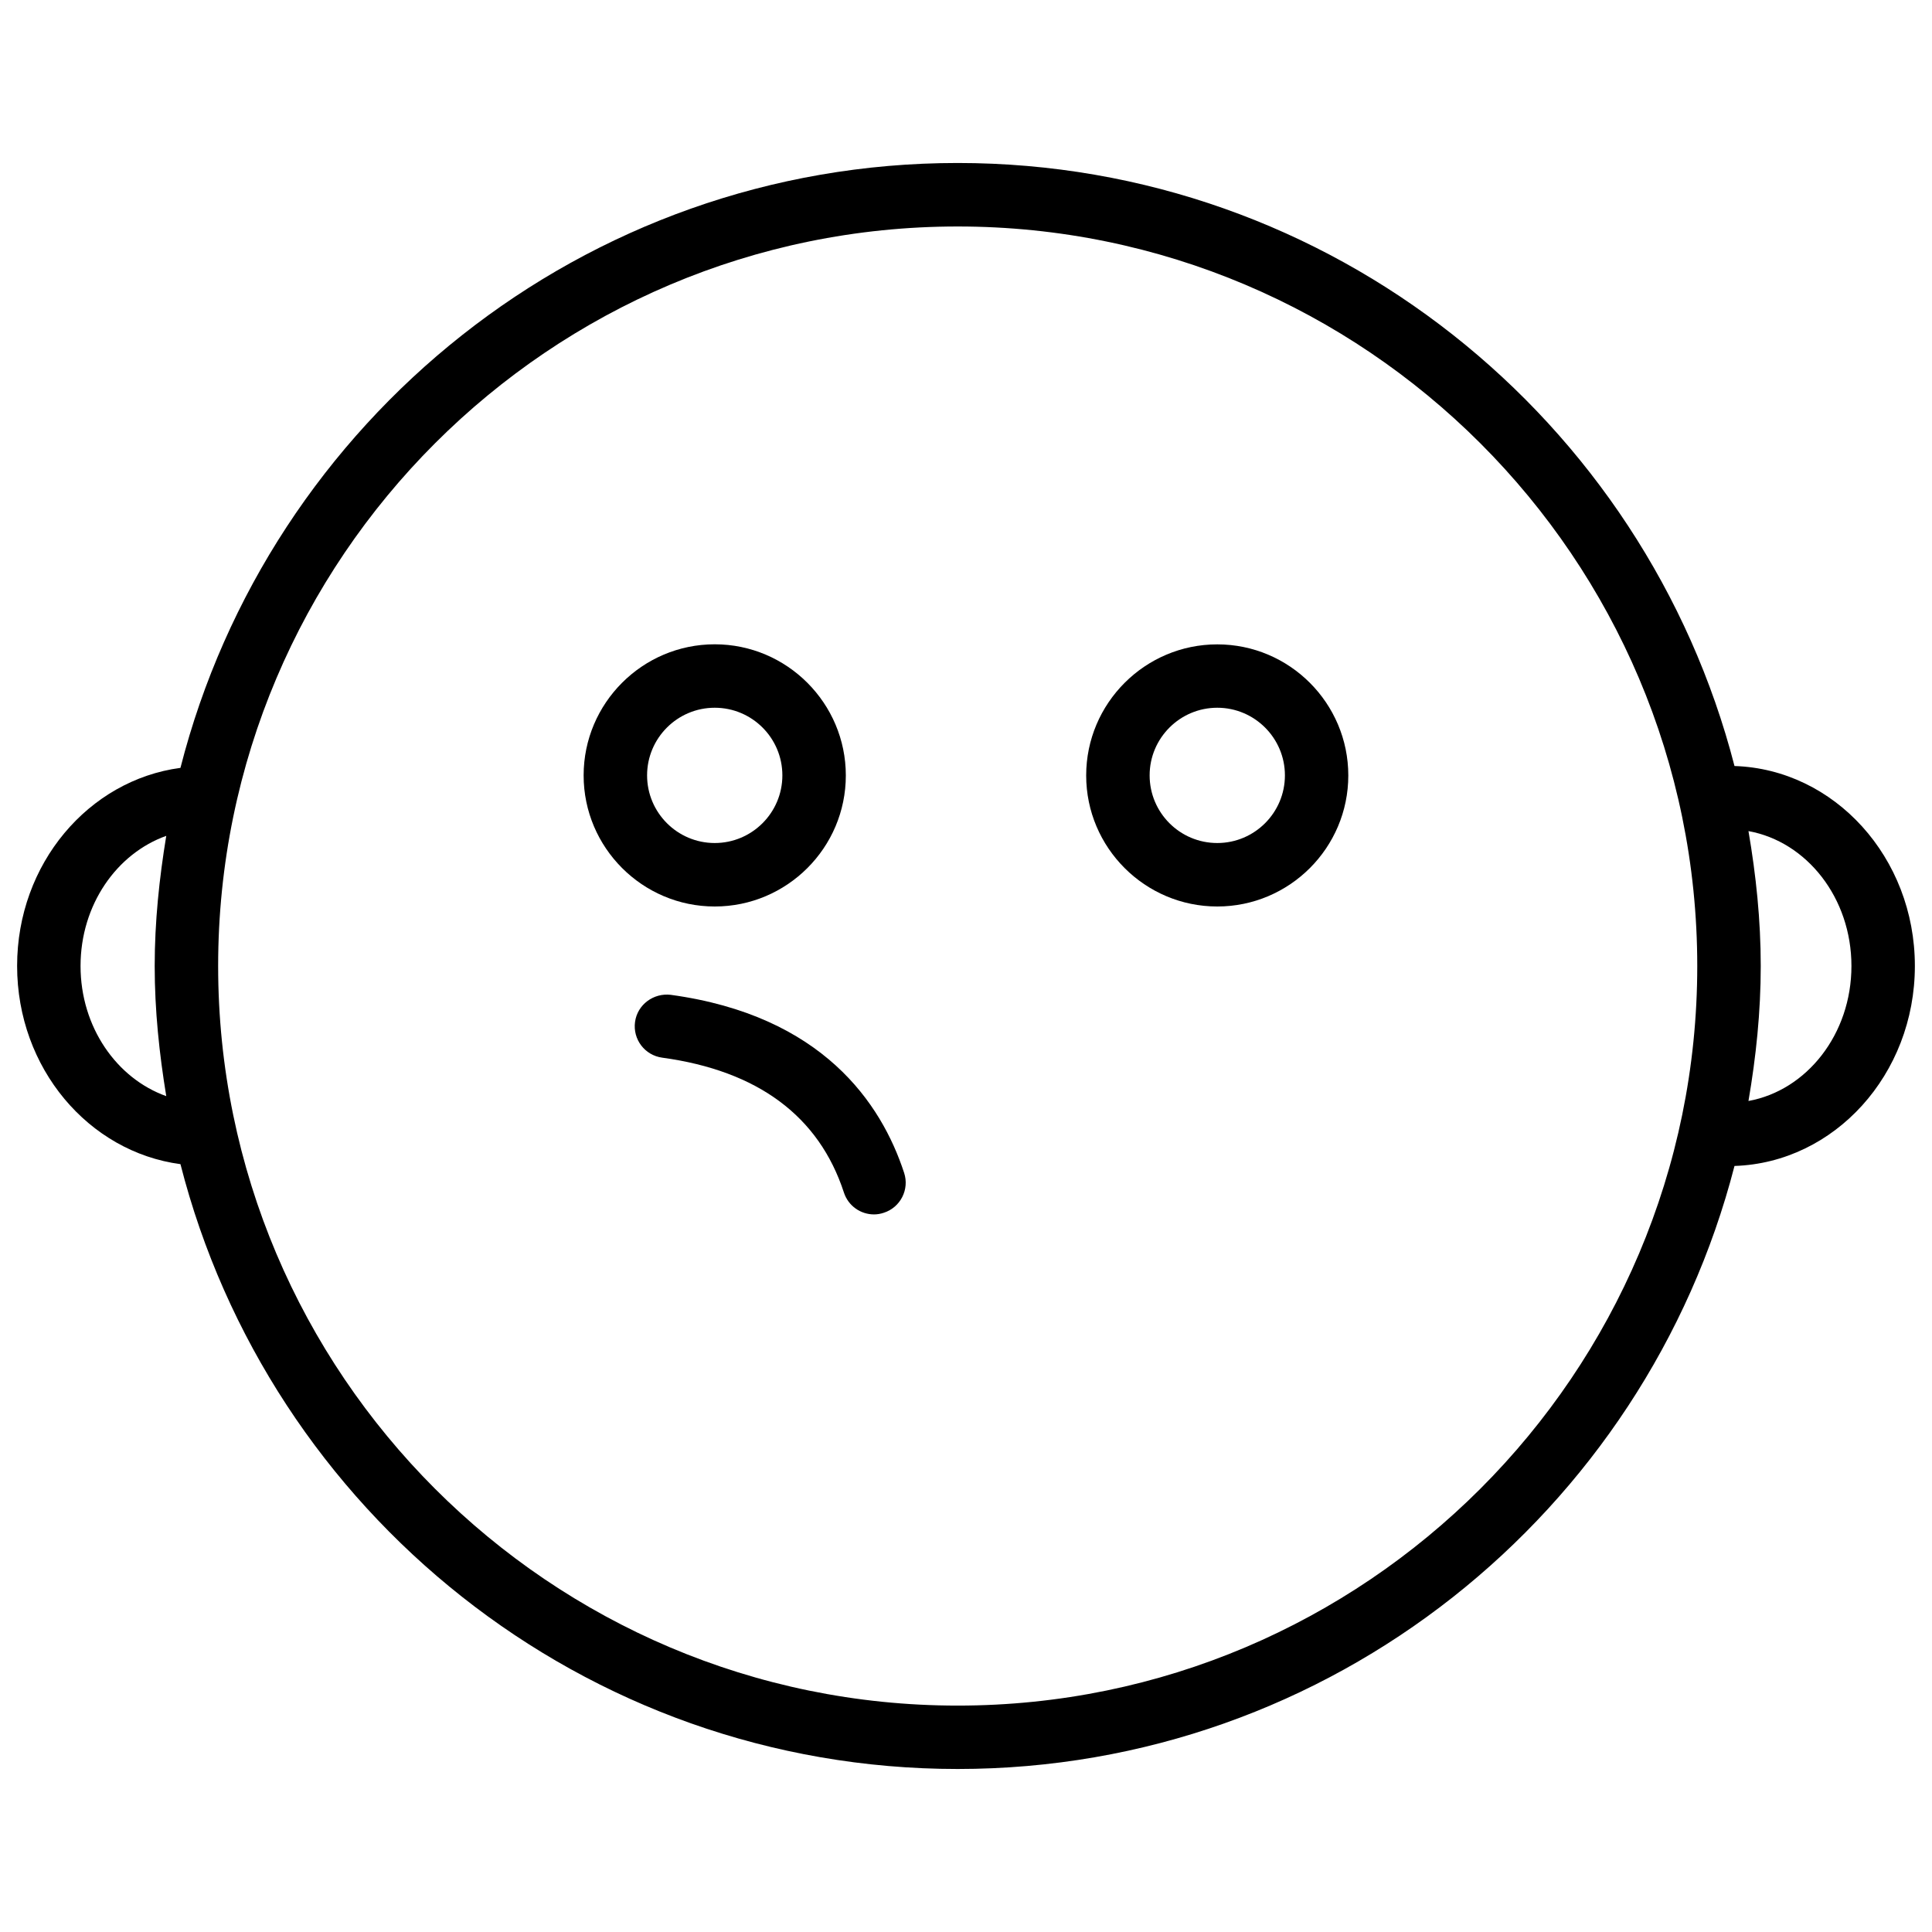
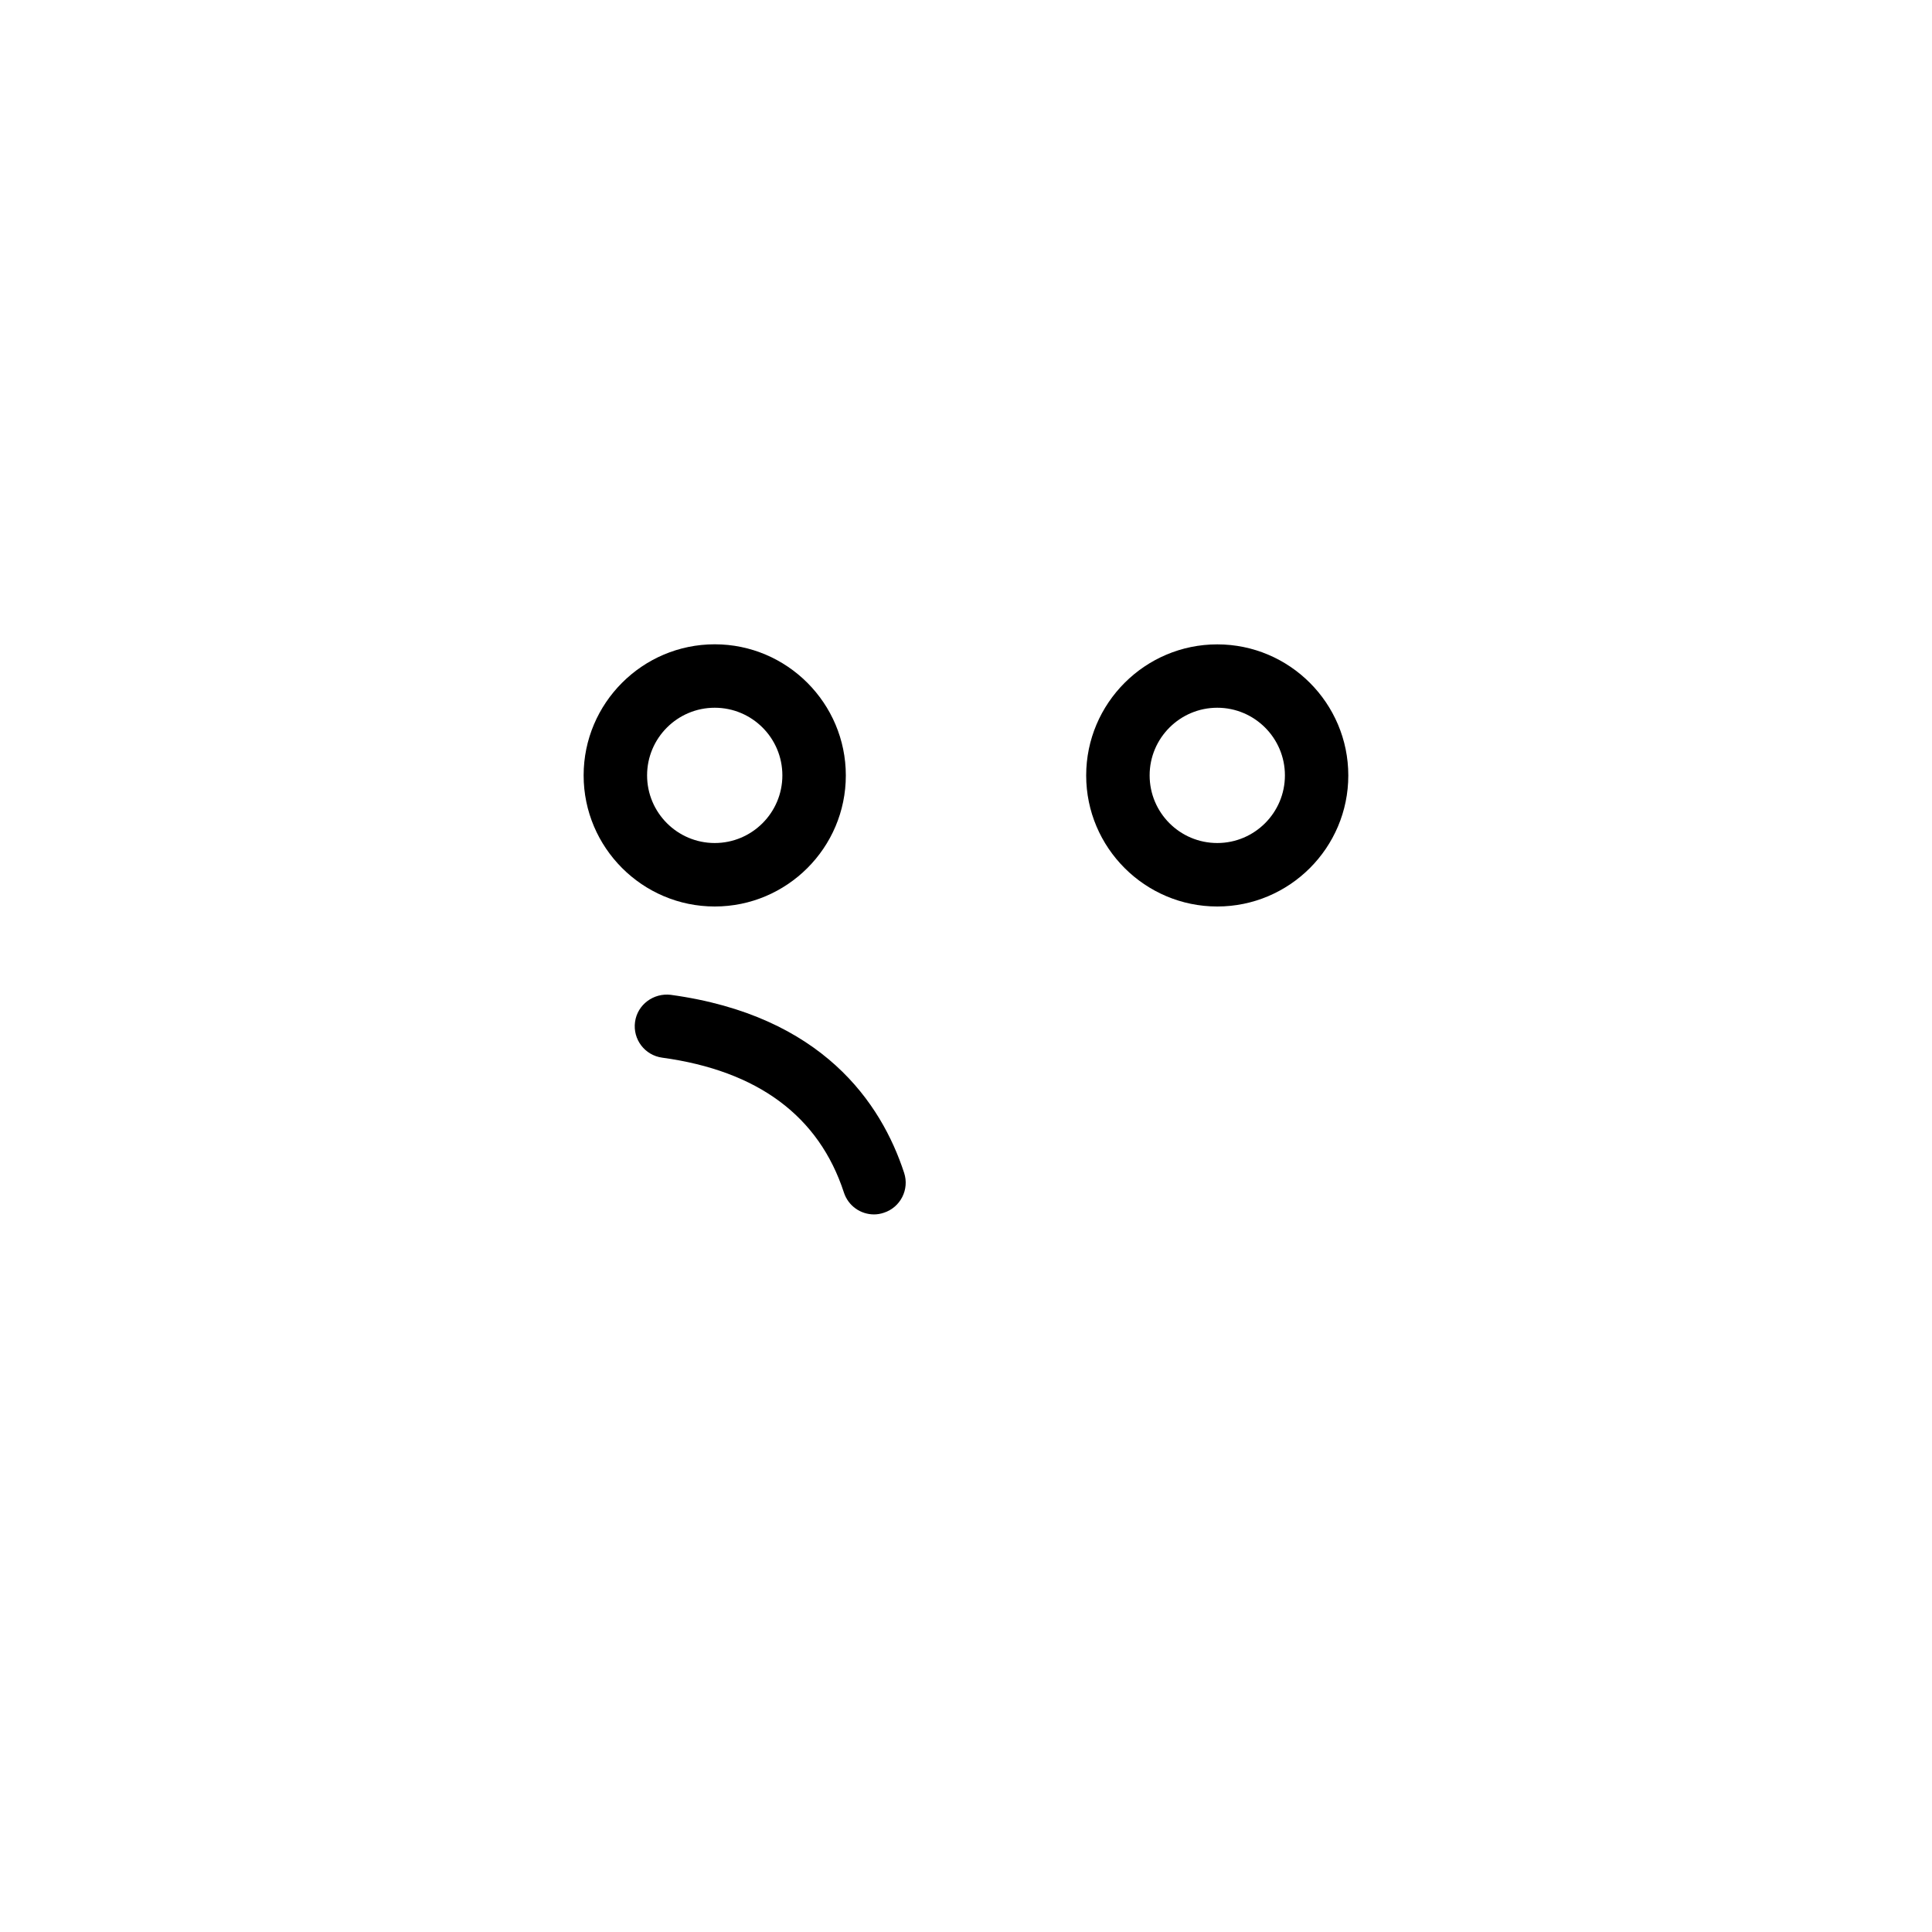
<svg xmlns="http://www.w3.org/2000/svg" width="800px" height="800px" version="1.1" viewBox="144 144 512 512">
  <defs>
    <clipPath id="a">
-       <path d="m148.09 187h503.81v426h-503.81z" />
-     </clipPath>
+       </clipPath>
  </defs>
  <path d="m333.41 384.23c19.145 0 34.742-15.574 34.742-34.723 0-19.145-15.598-34.762-34.742-34.762-19.145 0-34.742 15.598-34.742 34.742 0 19.145 15.598 34.742 34.742 34.742zm0-52.672c9.91 0 17.926 8.039 17.926 17.926s-8.039 17.926-17.926 17.926c-9.887 0-17.926-8.039-17.926-17.926 0-9.883 8.039-17.926 17.926-17.926z" />
-   <path d="m466.59 384.23c19.145 0 34.723-15.574 34.723-34.723 0-19.145-15.574-34.742-34.723-34.742-19.145 0-34.742 15.598-34.742 34.742s15.598 34.723 34.742 34.723zm0-52.672c9.887 0 17.926 8.039 17.926 17.926s-8.039 17.926-17.926 17.926c-9.91 0-17.926-8.039-17.926-17.926-0.004-9.883 8.039-17.926 17.926-17.926z" />
+   <path d="m466.59 384.23c19.145 0 34.723-15.574 34.723-34.723 0-19.145-15.574-34.742-34.723-34.742-19.145 0-34.742 15.598-34.742 34.742s15.598 34.723 34.742 34.723m0-52.672c9.887 0 17.926 8.039 17.926 17.926s-8.039 17.926-17.926 17.926c-9.91 0-17.926-8.039-17.926-17.926-0.004-9.883 8.039-17.926 17.926-17.926z" />
  <path d="m321.76 407.64c-4.535-0.547-8.836 2.562-9.469 7.18-0.629 4.617 2.582 8.836 7.18 9.469 25.359 3.465 41.562 15.492 48.176 35.75 1.156 3.547 4.43 5.793 7.977 5.793 0.859 0 1.742-0.148 2.602-0.441 4.41-1.426 6.824-6.172 5.375-10.578-6.043-18.477-21.66-41.672-61.84-47.172z" />
  <g clip-path="url(#a)">
-     <path d="m191.82 452.5c23.469 91.988 106.79 160.3 205.97 160.3 99.02 0 182.21-68.078 205.87-159.81 26.473-0.859 47.801-24.227 47.801-53.004 0-28.758-21.328-52.125-47.801-52.984-23.637-91.734-106.85-159.81-205.87-159.81-99.188 0-182.5 68.328-205.97 160.3-24.328 3.234-43.285 25.402-43.285 52.48 0 27.137 18.977 49.305 43.285 52.539zm442.83-52.5c0 18.074-11.859 32.98-27.289 35.77 1.996-11.652 3.254-23.555 3.254-35.77 0-12.195-1.258-24.098-3.254-35.75 15.43 2.789 27.289 17.695 27.289 35.75zm-236.86-195.98c108.07 0 196 87.914 196 195.98s-87.914 196-196 196c-108.09 0-195.98-87.934-195.98-196 0-108.07 87.914-195.98 195.98-195.98zm-209.73 161.49c-1.848 11.254-3.066 22.715-3.066 34.492s1.219 23.238 3.066 34.488c-13.121-4.68-22.715-18.285-22.715-34.488 0-16.227 9.594-29.809 22.715-34.492z" />
-   </g>
+     </g>
</svg>